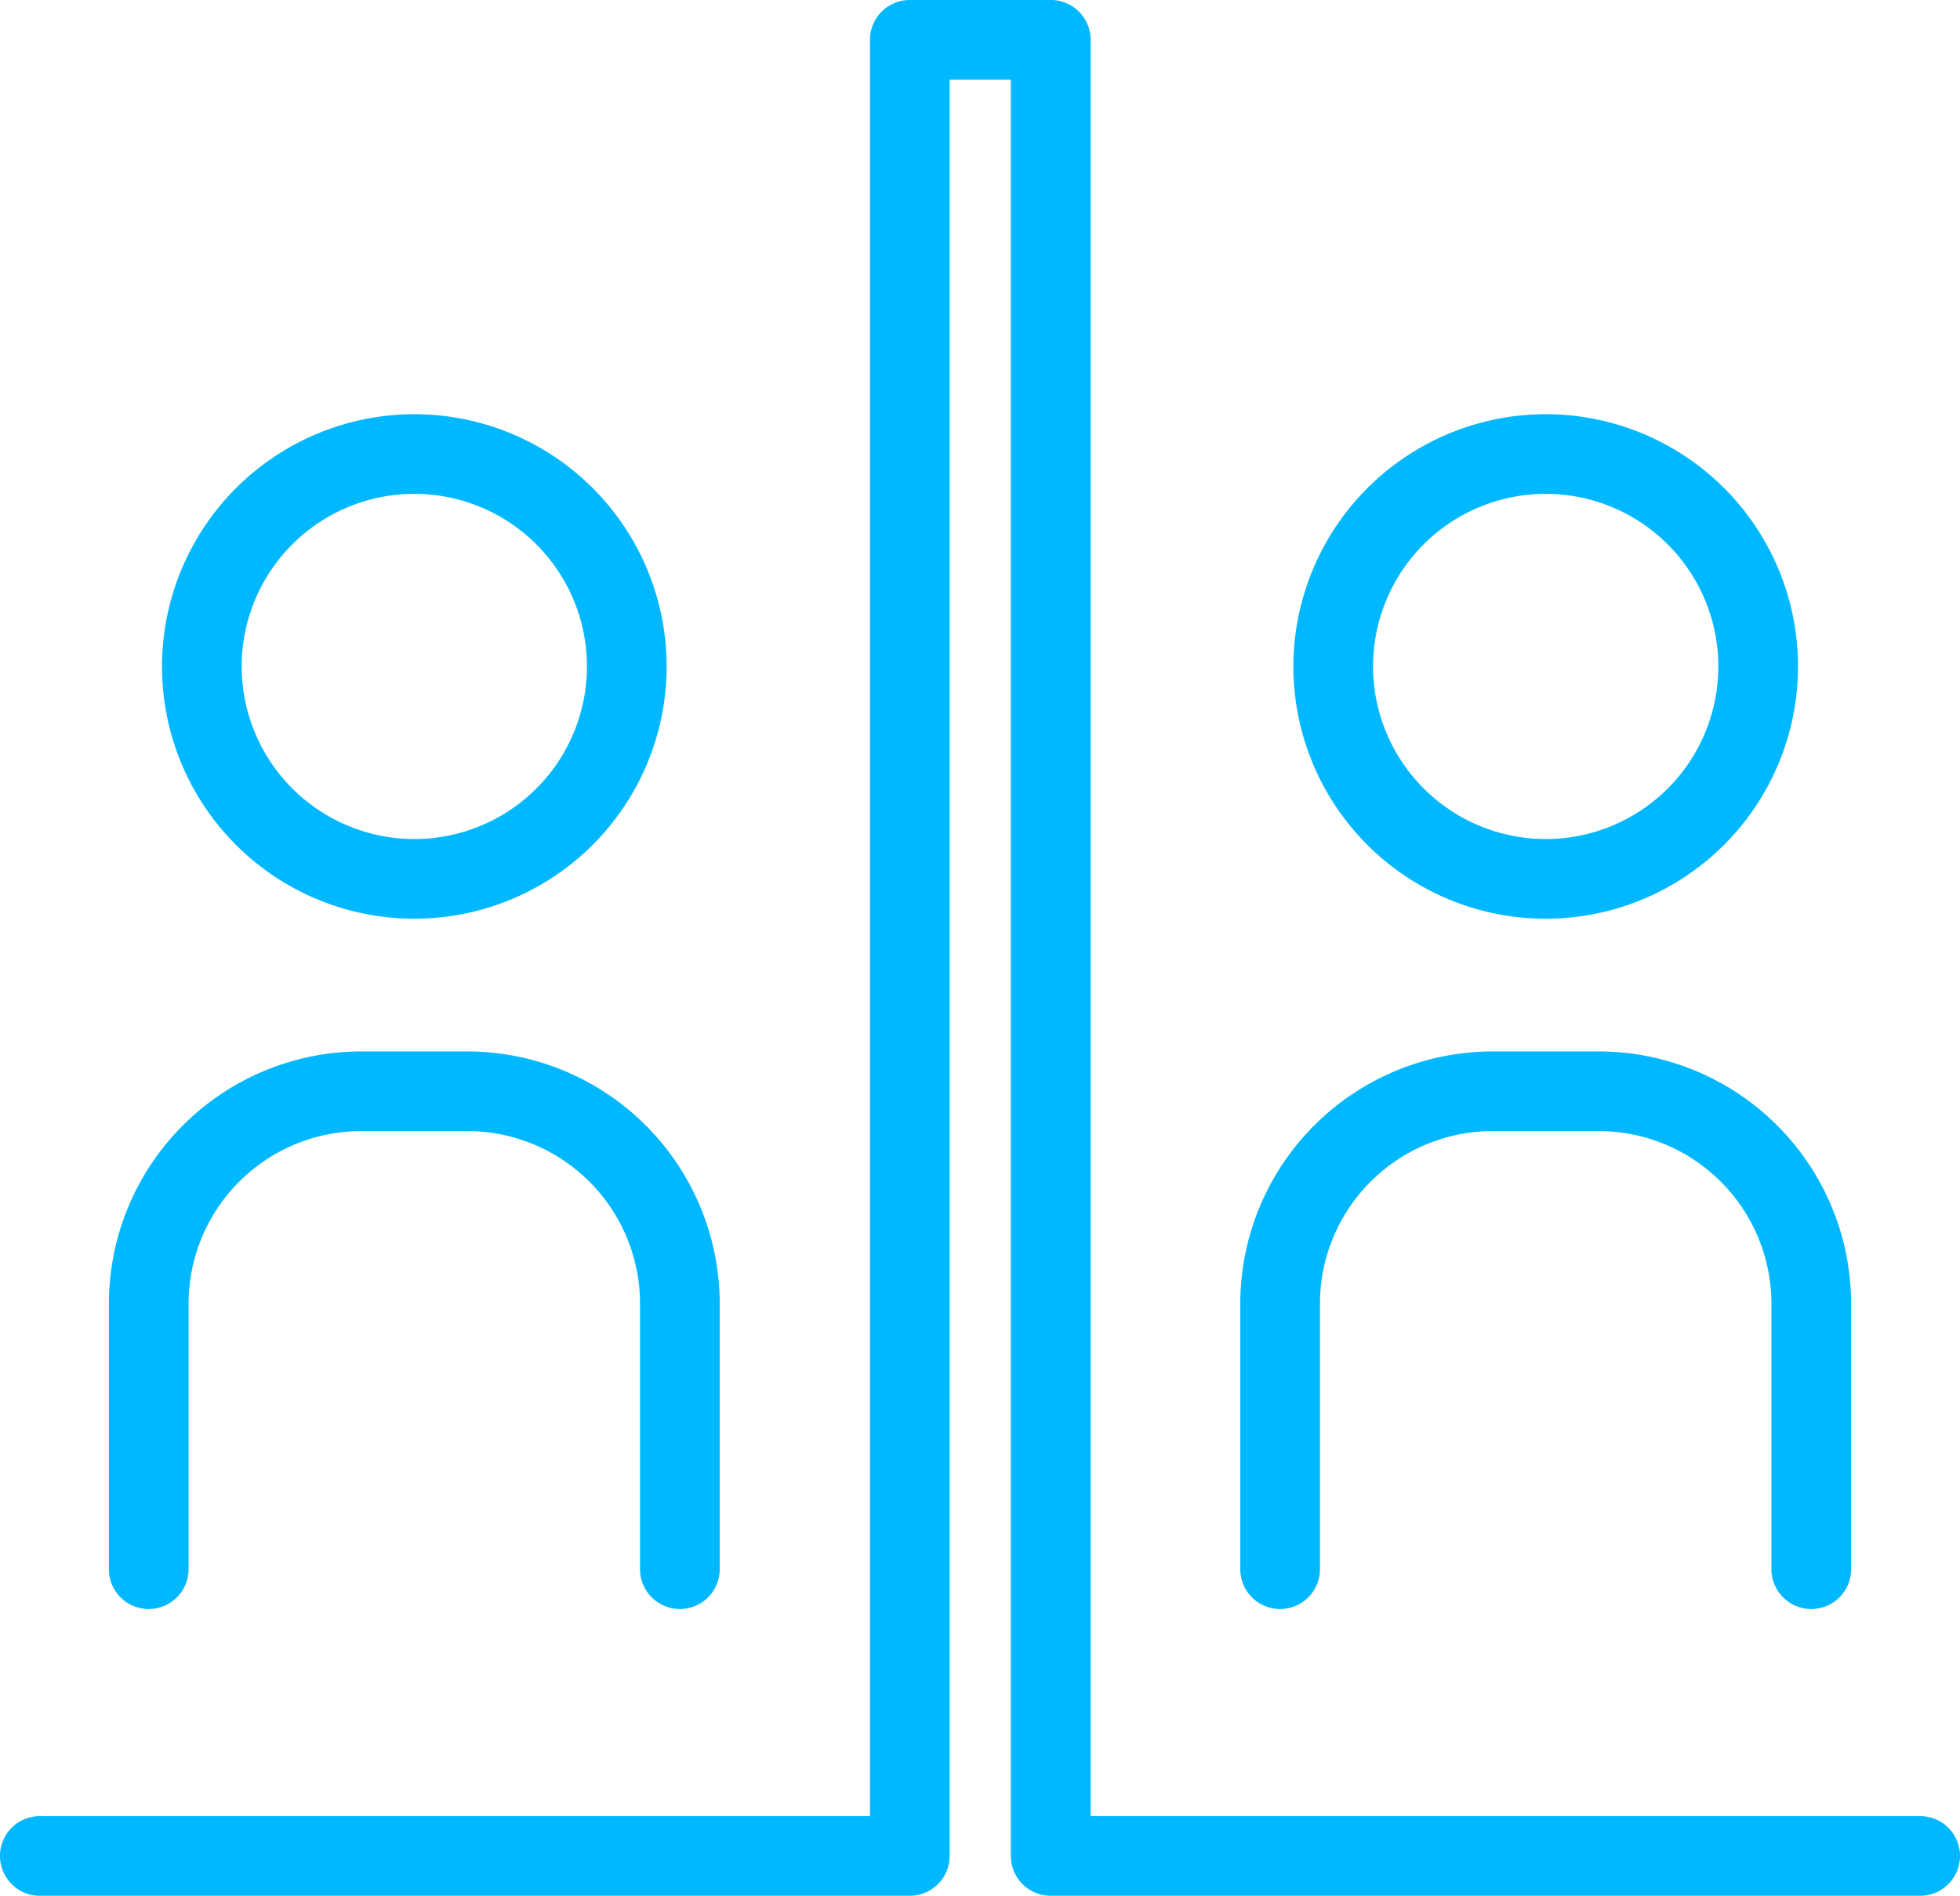
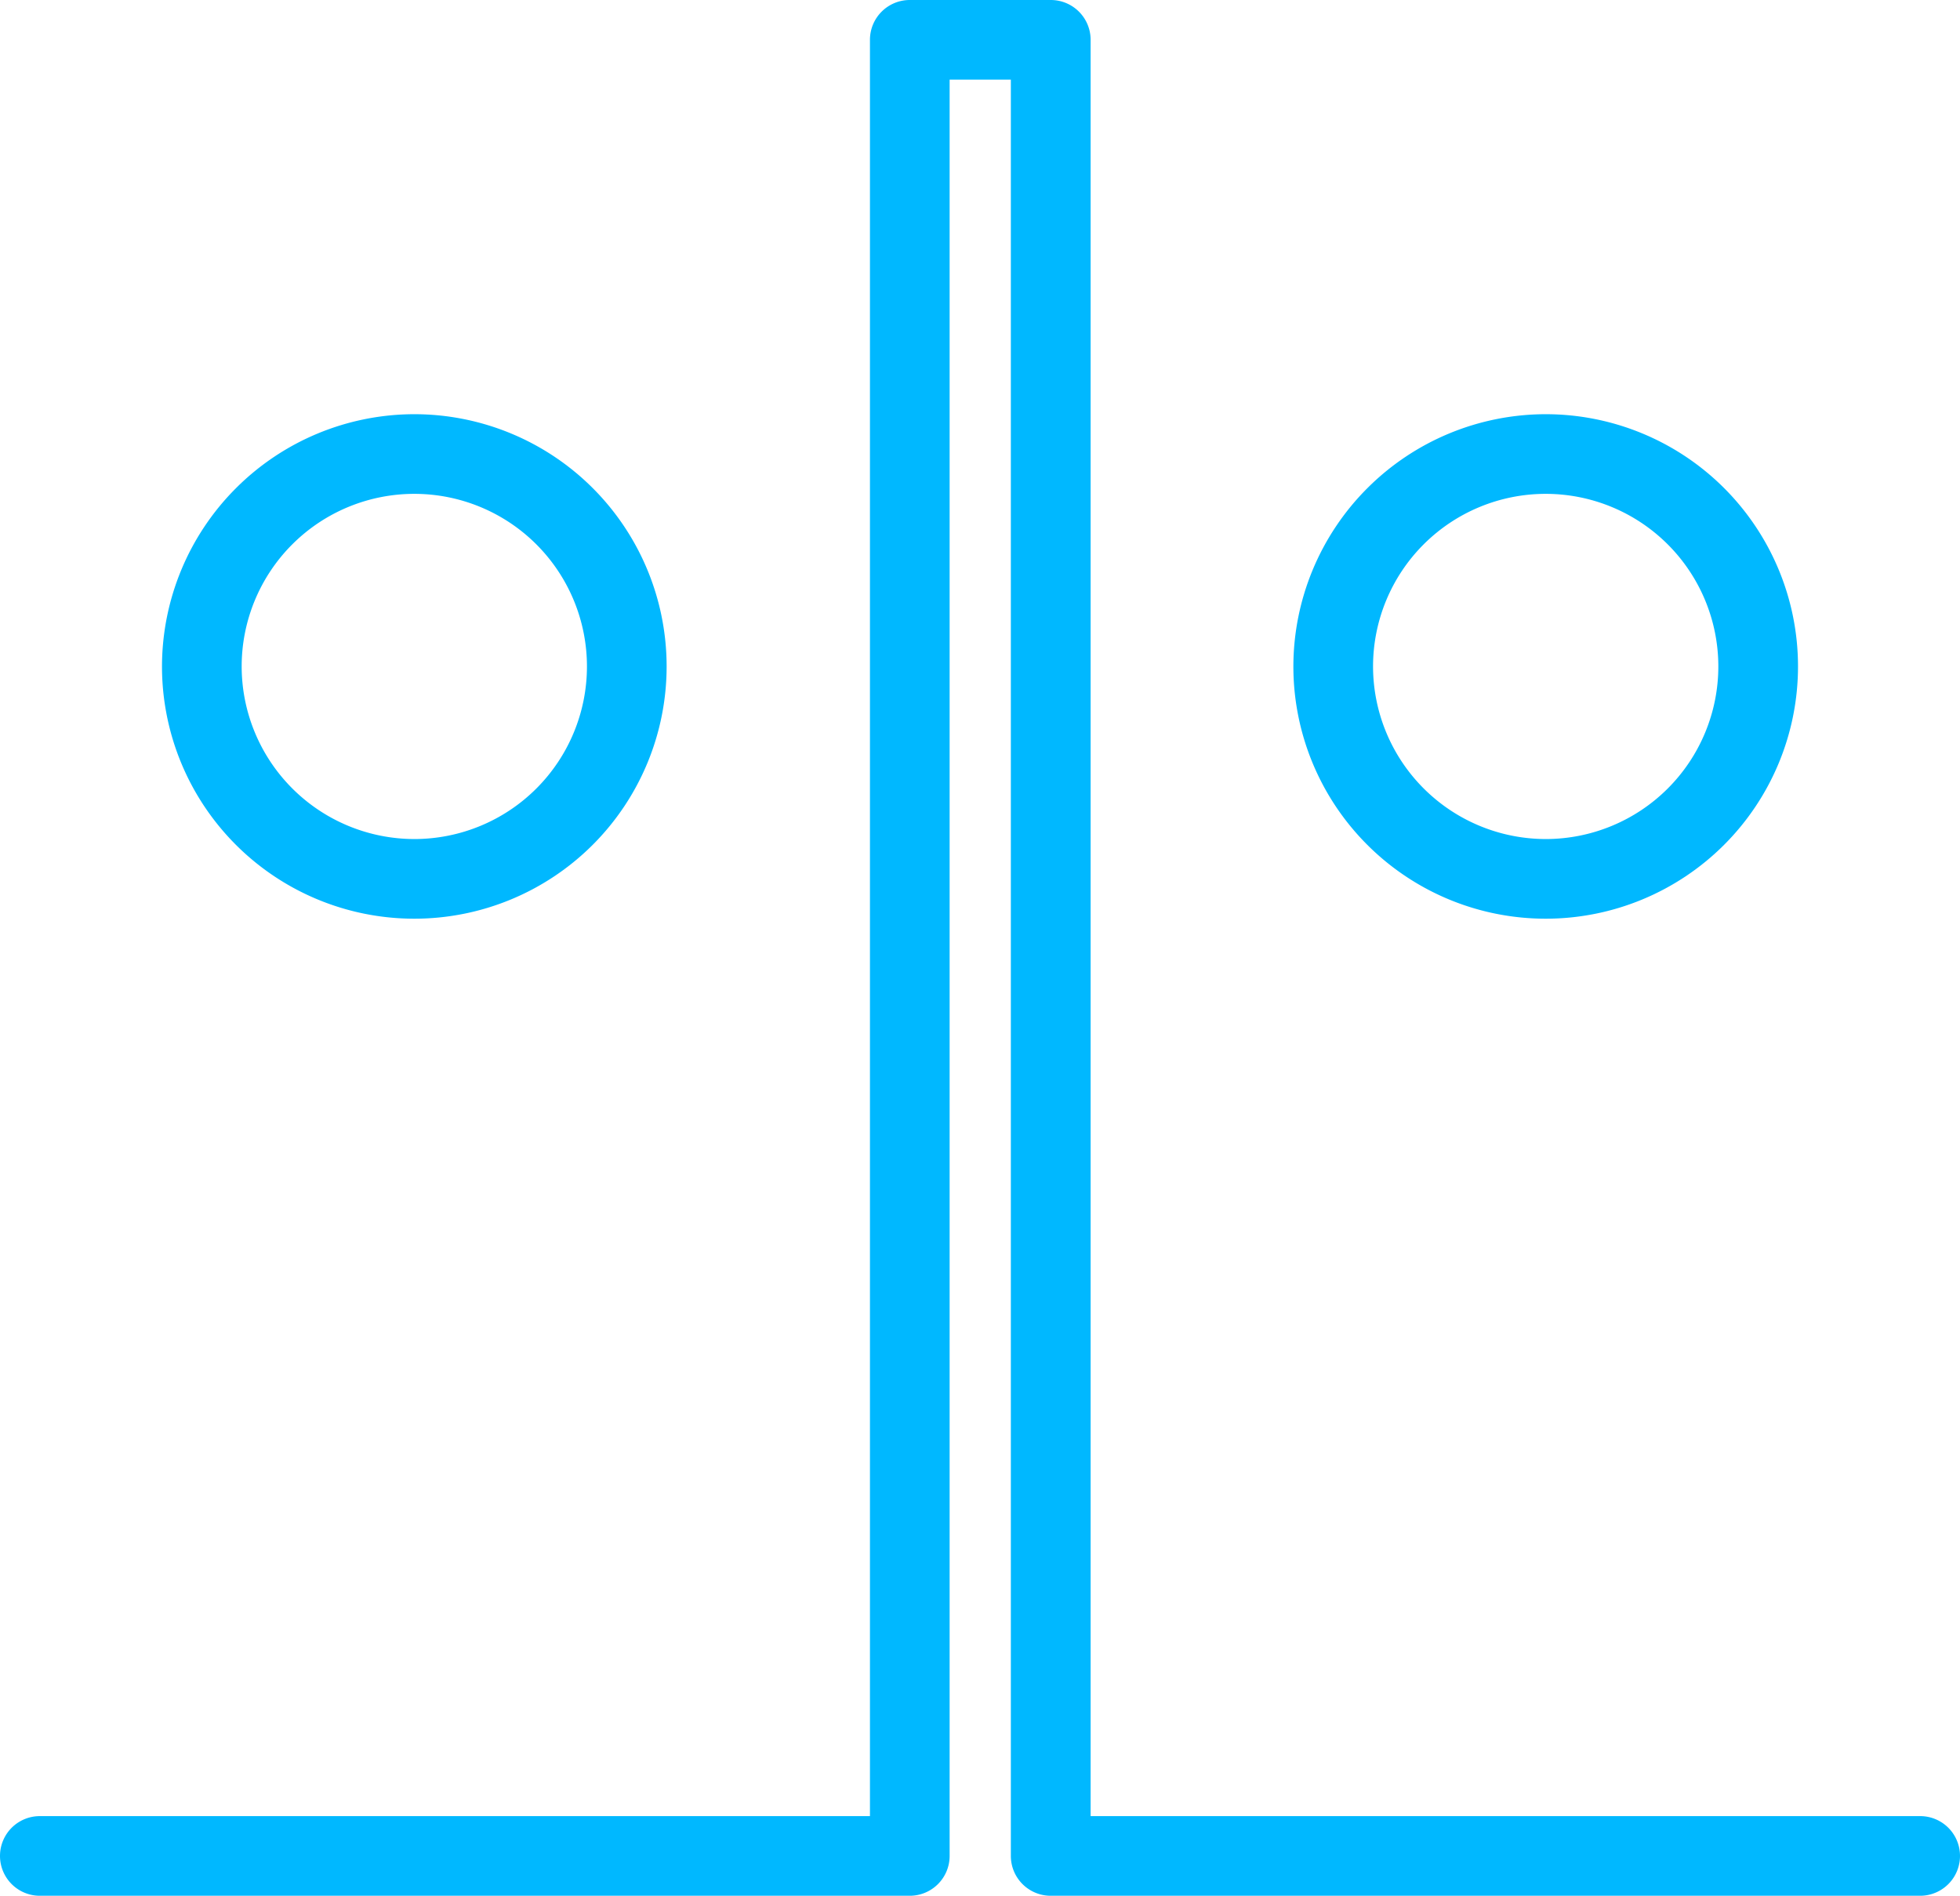
<svg xmlns="http://www.w3.org/2000/svg" width="61.5" height="59.5" viewBox="0 0 61.5 59.5">
  <g transform="translate(0.75 -0.25)">
    <path d="M59.5,59.75H32.218a1.25,1.25,0,0,1-1.25-1.25V2.75H29.047V58.5a1.25,1.25,0,0,1-1.25,1.25H.5a1.25,1.25,0,0,1,0-2.5H26.547V1.5A1.25,1.25,0,0,1,27.8.25h4.421a1.25,1.25,0,0,1,1.25,1.25V57.25H59.5a1.25,1.25,0,0,1,0,2.5Z" fill="#00b8ff" />
-     <path d="M56.083,50.75a1.25,1.25,0,0,1-1.25-1.25V41.166a5.422,5.422,0,0,0-5.416-5.416H46.083a5.422,5.422,0,0,0-5.416,5.416V49.5a1.25,1.25,0,0,1-2.5,0V41.166a7.925,7.925,0,0,1,7.916-7.916h3.334a7.925,7.925,0,0,1,7.916,7.916V49.5A1.25,1.25,0,0,1,56.083,50.75Z" fill="#00b8ff" />
    <path d="M6.667-1.25A7.917,7.917,0,1,1-1.25,6.667,7.926,7.926,0,0,1,6.667-1.25Zm0,13.334A5.417,5.417,0,1,0,1.25,6.667,5.423,5.423,0,0,0,6.667,12.084Z" transform="translate(41.083 14.5)" fill="#00b8ff" />
-     <path d="M20.583,50.75a1.25,1.25,0,0,1-1.25-1.25V41.166a5.422,5.422,0,0,0-5.416-5.416H10.583a5.422,5.422,0,0,0-5.416,5.416V49.5a1.25,1.25,0,1,1-2.5,0V41.166a7.925,7.925,0,0,1,7.916-7.916h3.334a7.925,7.925,0,0,1,7.916,7.916V49.5A1.25,1.25,0,0,1,20.583,50.75Z" fill="#00b8ff" />
    <path d="M6.667-1.25A7.917,7.917,0,1,1-1.25,6.667,7.926,7.926,0,0,1,6.667-1.25Zm0,13.334A5.417,5.417,0,1,0,1.25,6.667,5.423,5.423,0,0,0,6.667,12.084Z" transform="translate(5.583 14.5)" fill="#00b8ff" />
  </g>
</svg>